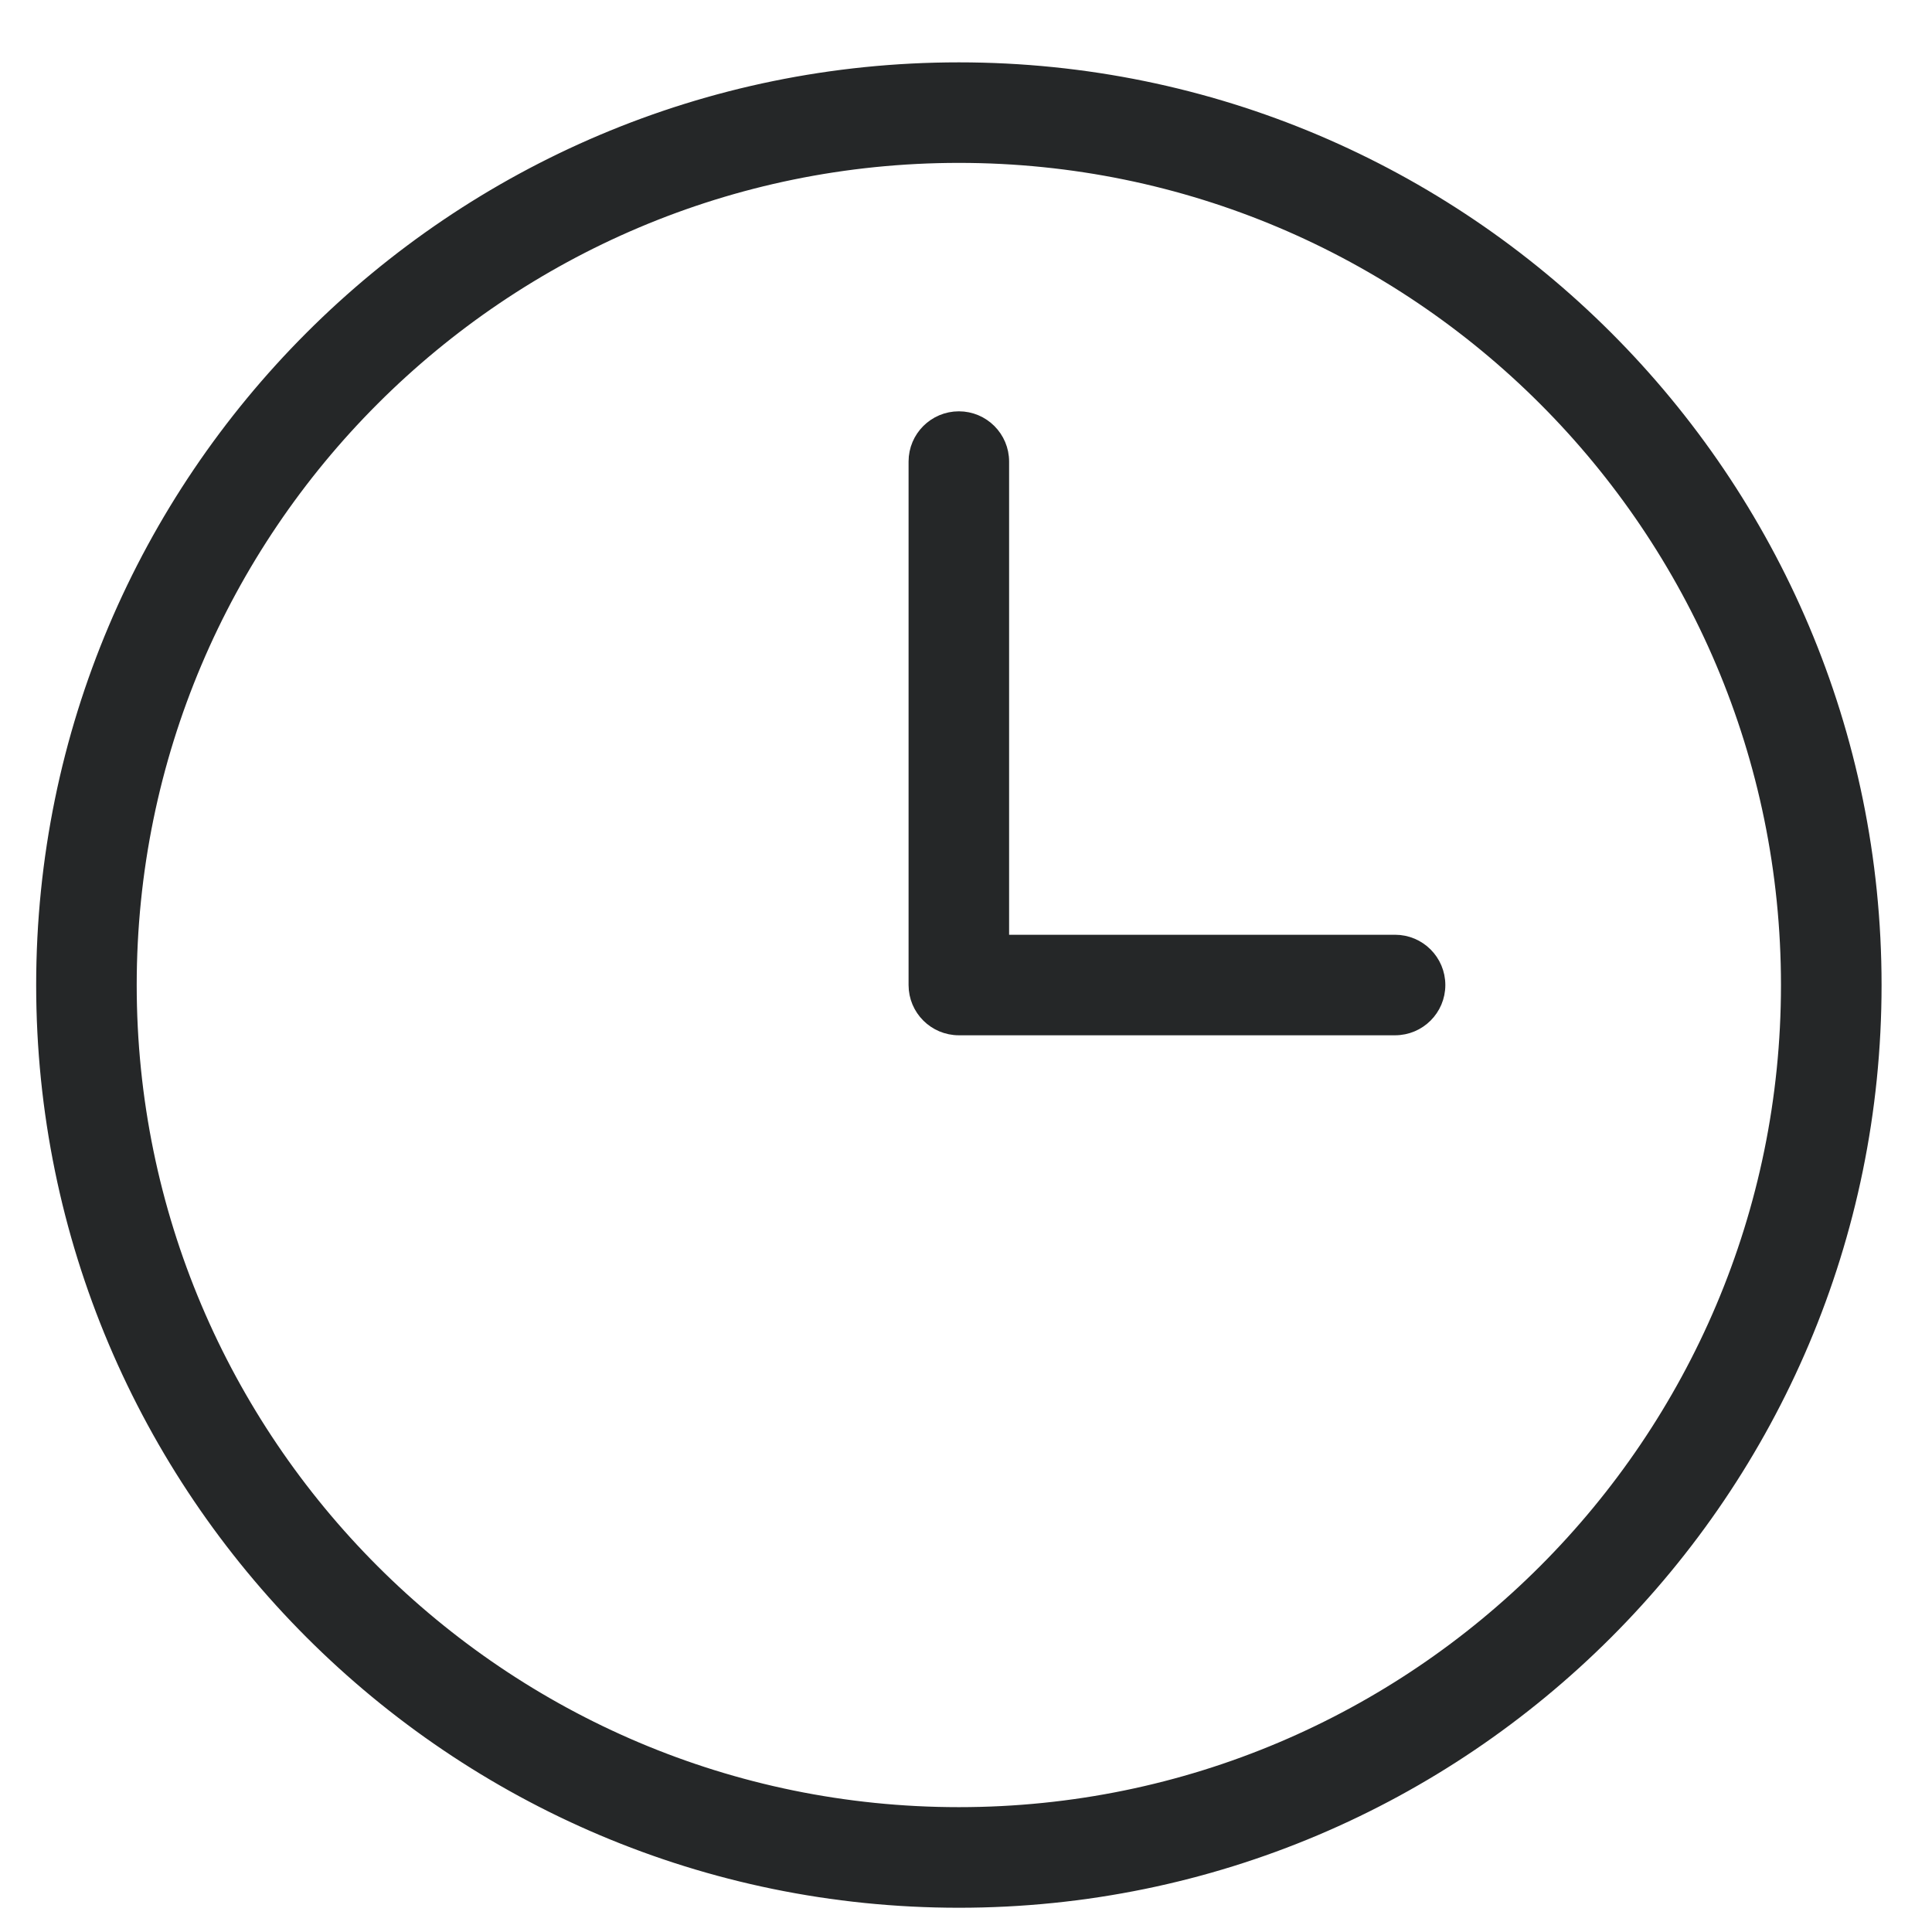
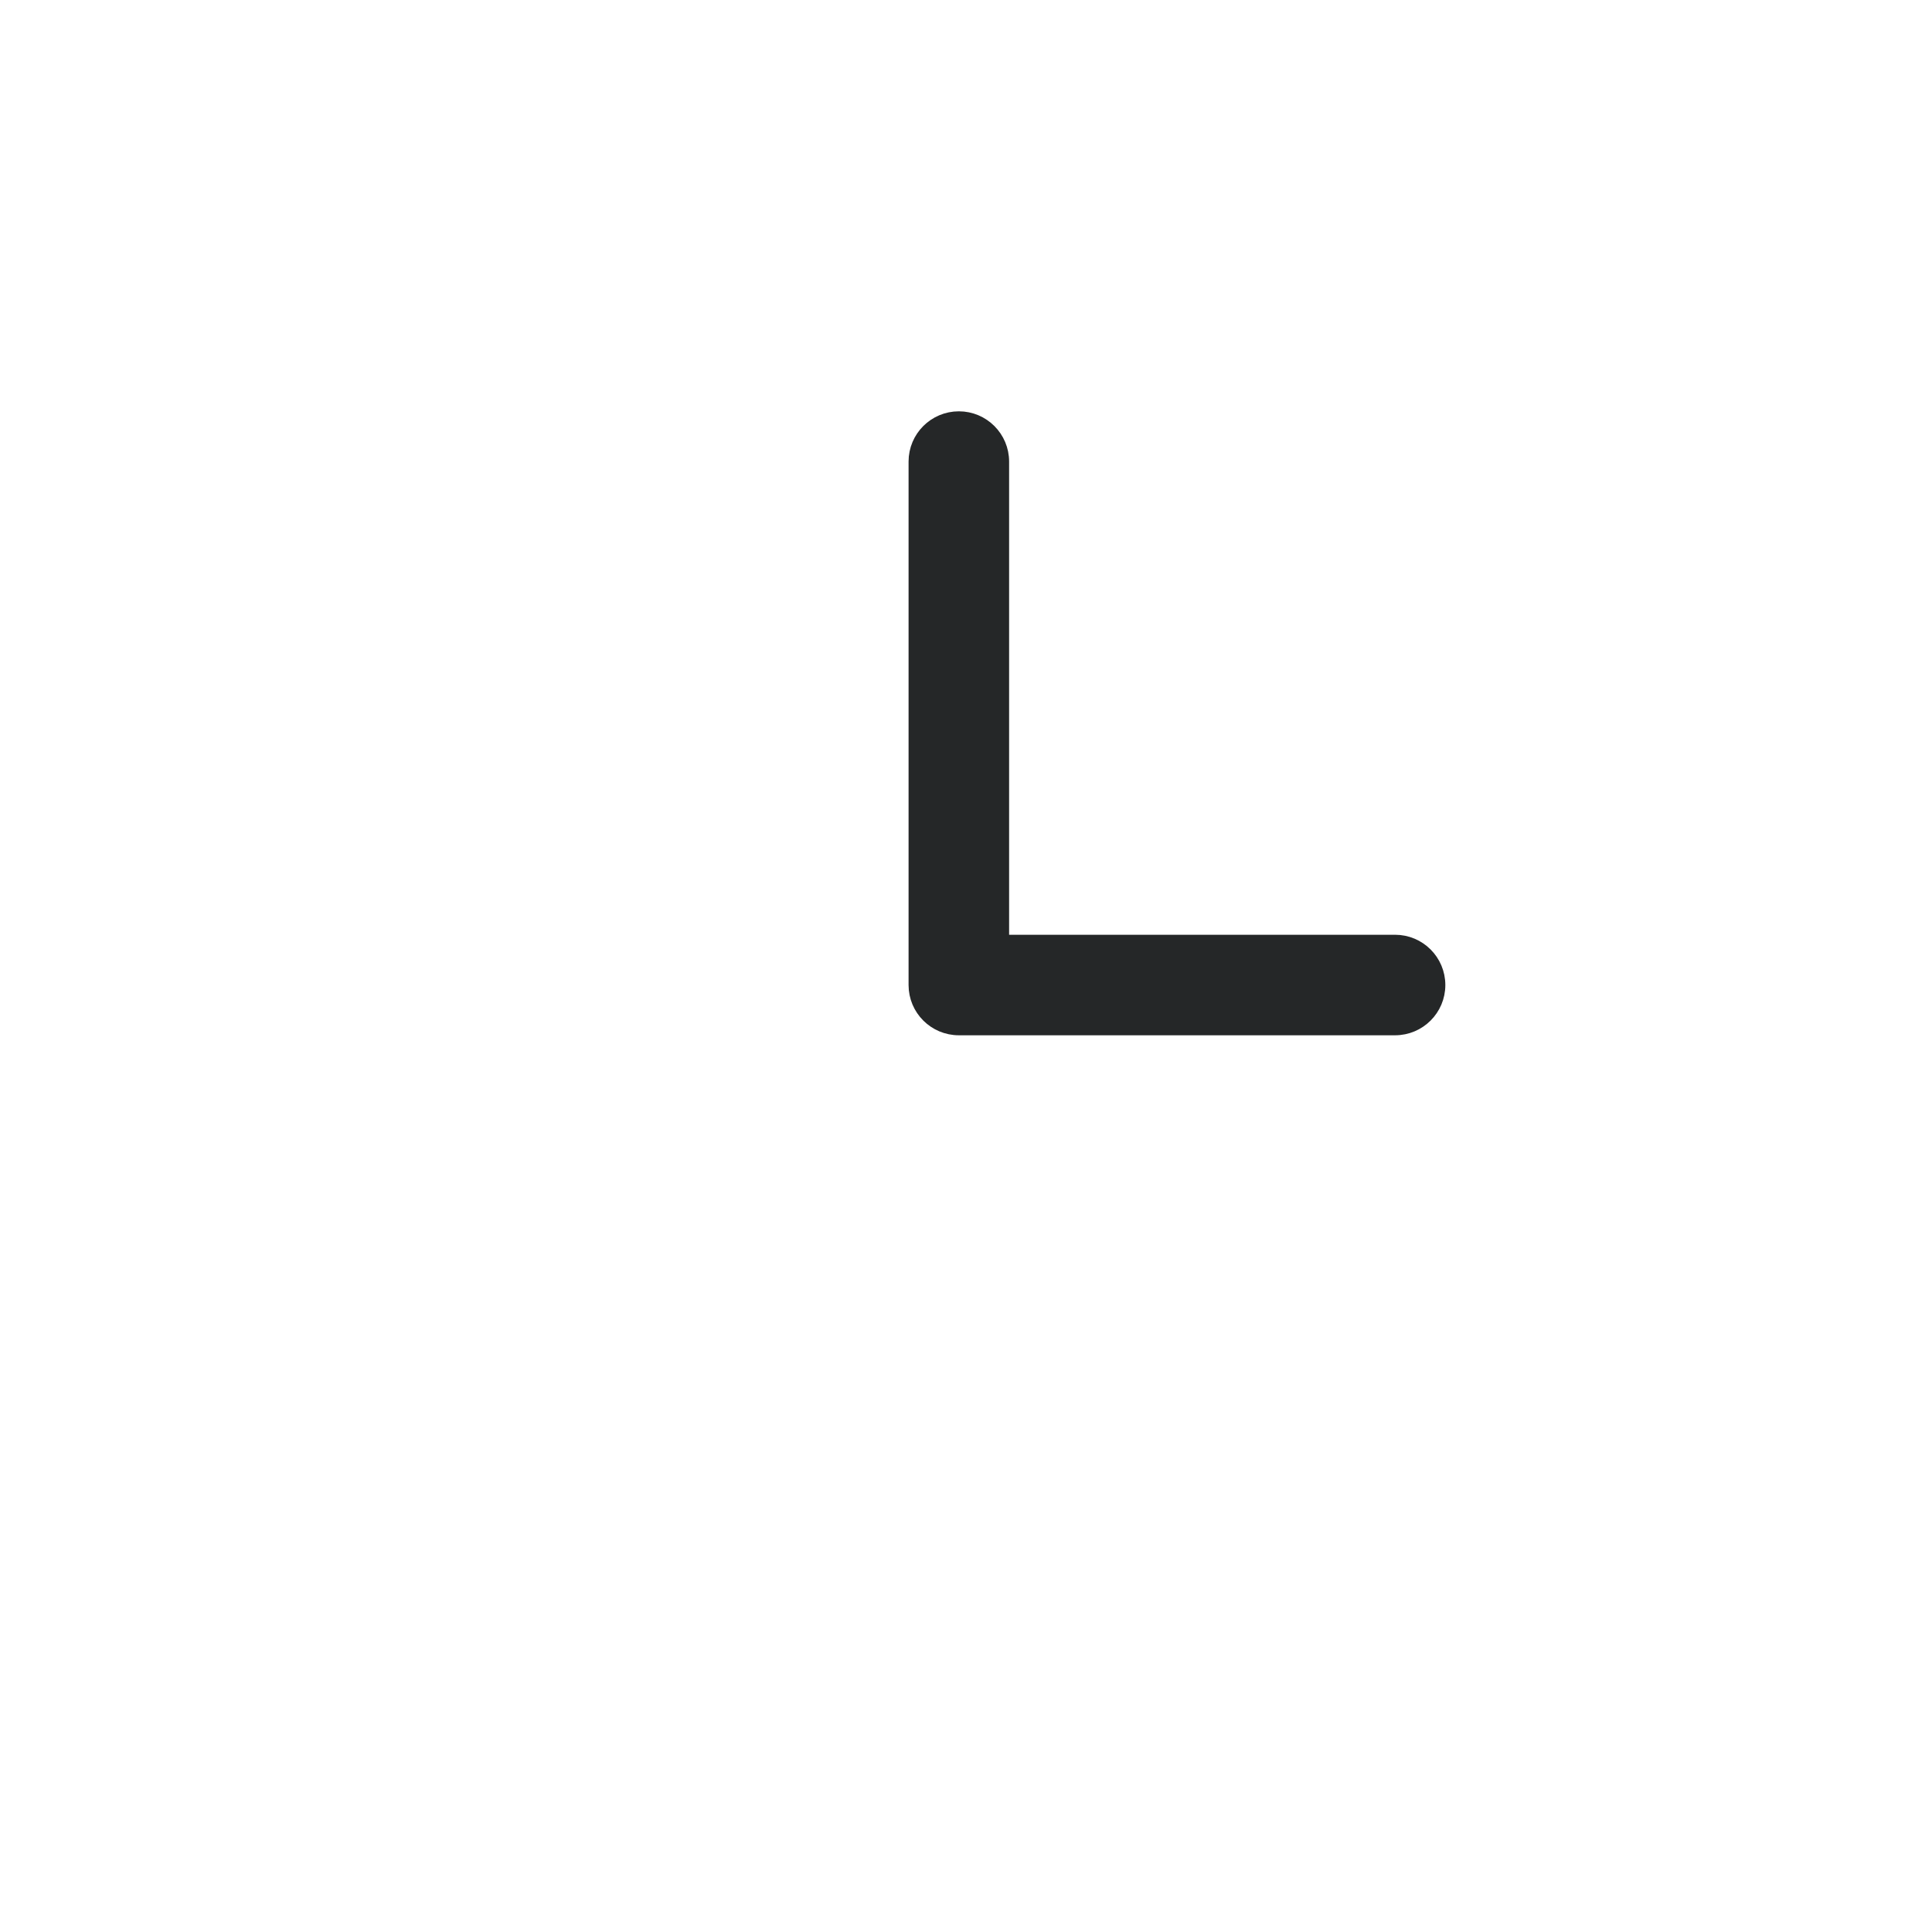
<svg xmlns="http://www.w3.org/2000/svg" width="29" height="29" viewBox="0 0 29 29" fill="none">
-   <path fill-rule="evenodd" clip-rule="evenodd" d="M14.393 1.036C6.804 1.036 0.643 7.197 0.643 14.786C0.643 22.374 6.804 28.536 14.393 28.536C21.981 28.536 28.143 22.374 28.143 14.786C28.143 7.197 21.981 1.036 14.393 1.036ZM14.393 2.345C21.258 2.345 26.833 7.92 26.833 14.786C26.833 21.651 21.258 27.226 14.393 27.226C7.527 27.226 1.952 21.651 1.952 14.786C1.952 7.92 7.527 2.345 14.393 2.345Z" fill="#252728" stroke="#252728" stroke-width="0.2" />
  <path fill-rule="evenodd" clip-rule="evenodd" d="M13.738 6.928V14.786C13.738 15.147 14.031 15.44 14.393 15.44H20.94C21.302 15.44 21.595 15.147 21.595 14.786C21.595 14.424 21.302 14.131 20.94 14.131H15.047V6.928C15.047 6.567 14.754 6.274 14.393 6.274C14.031 6.274 13.738 6.567 13.738 6.928Z" fill="#252728" stroke="#252728" stroke-width="0.2" />
</svg>